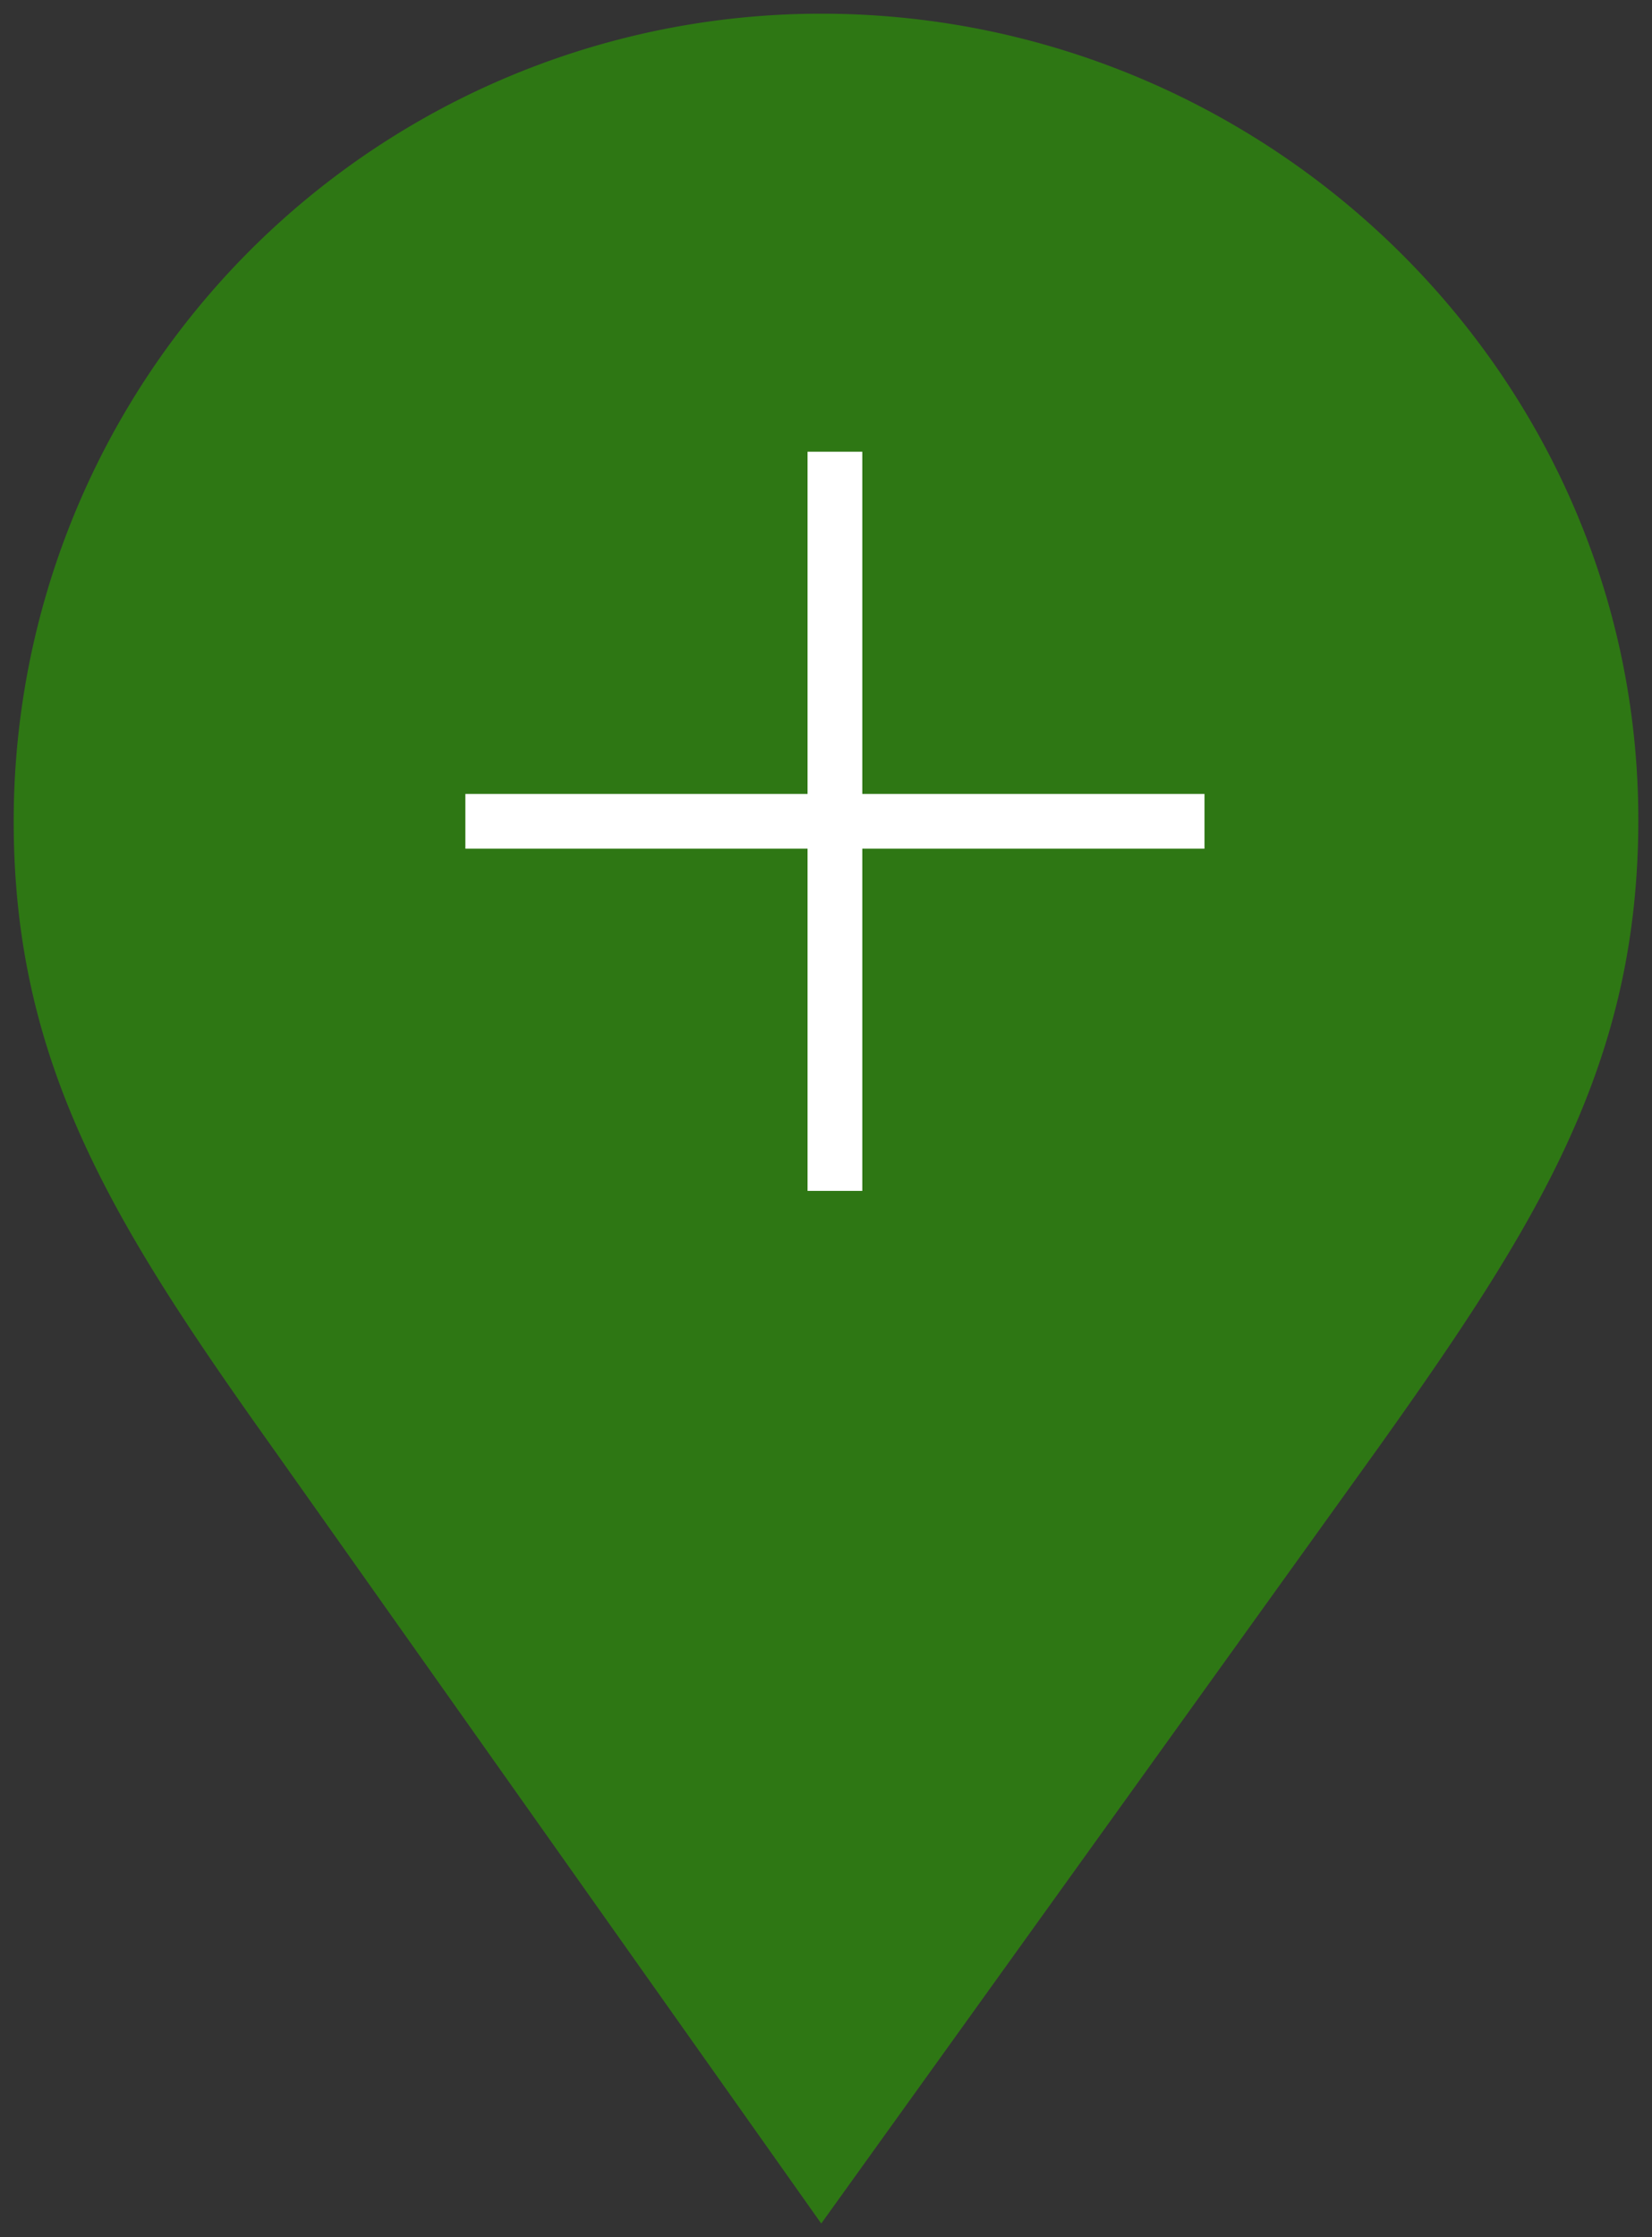
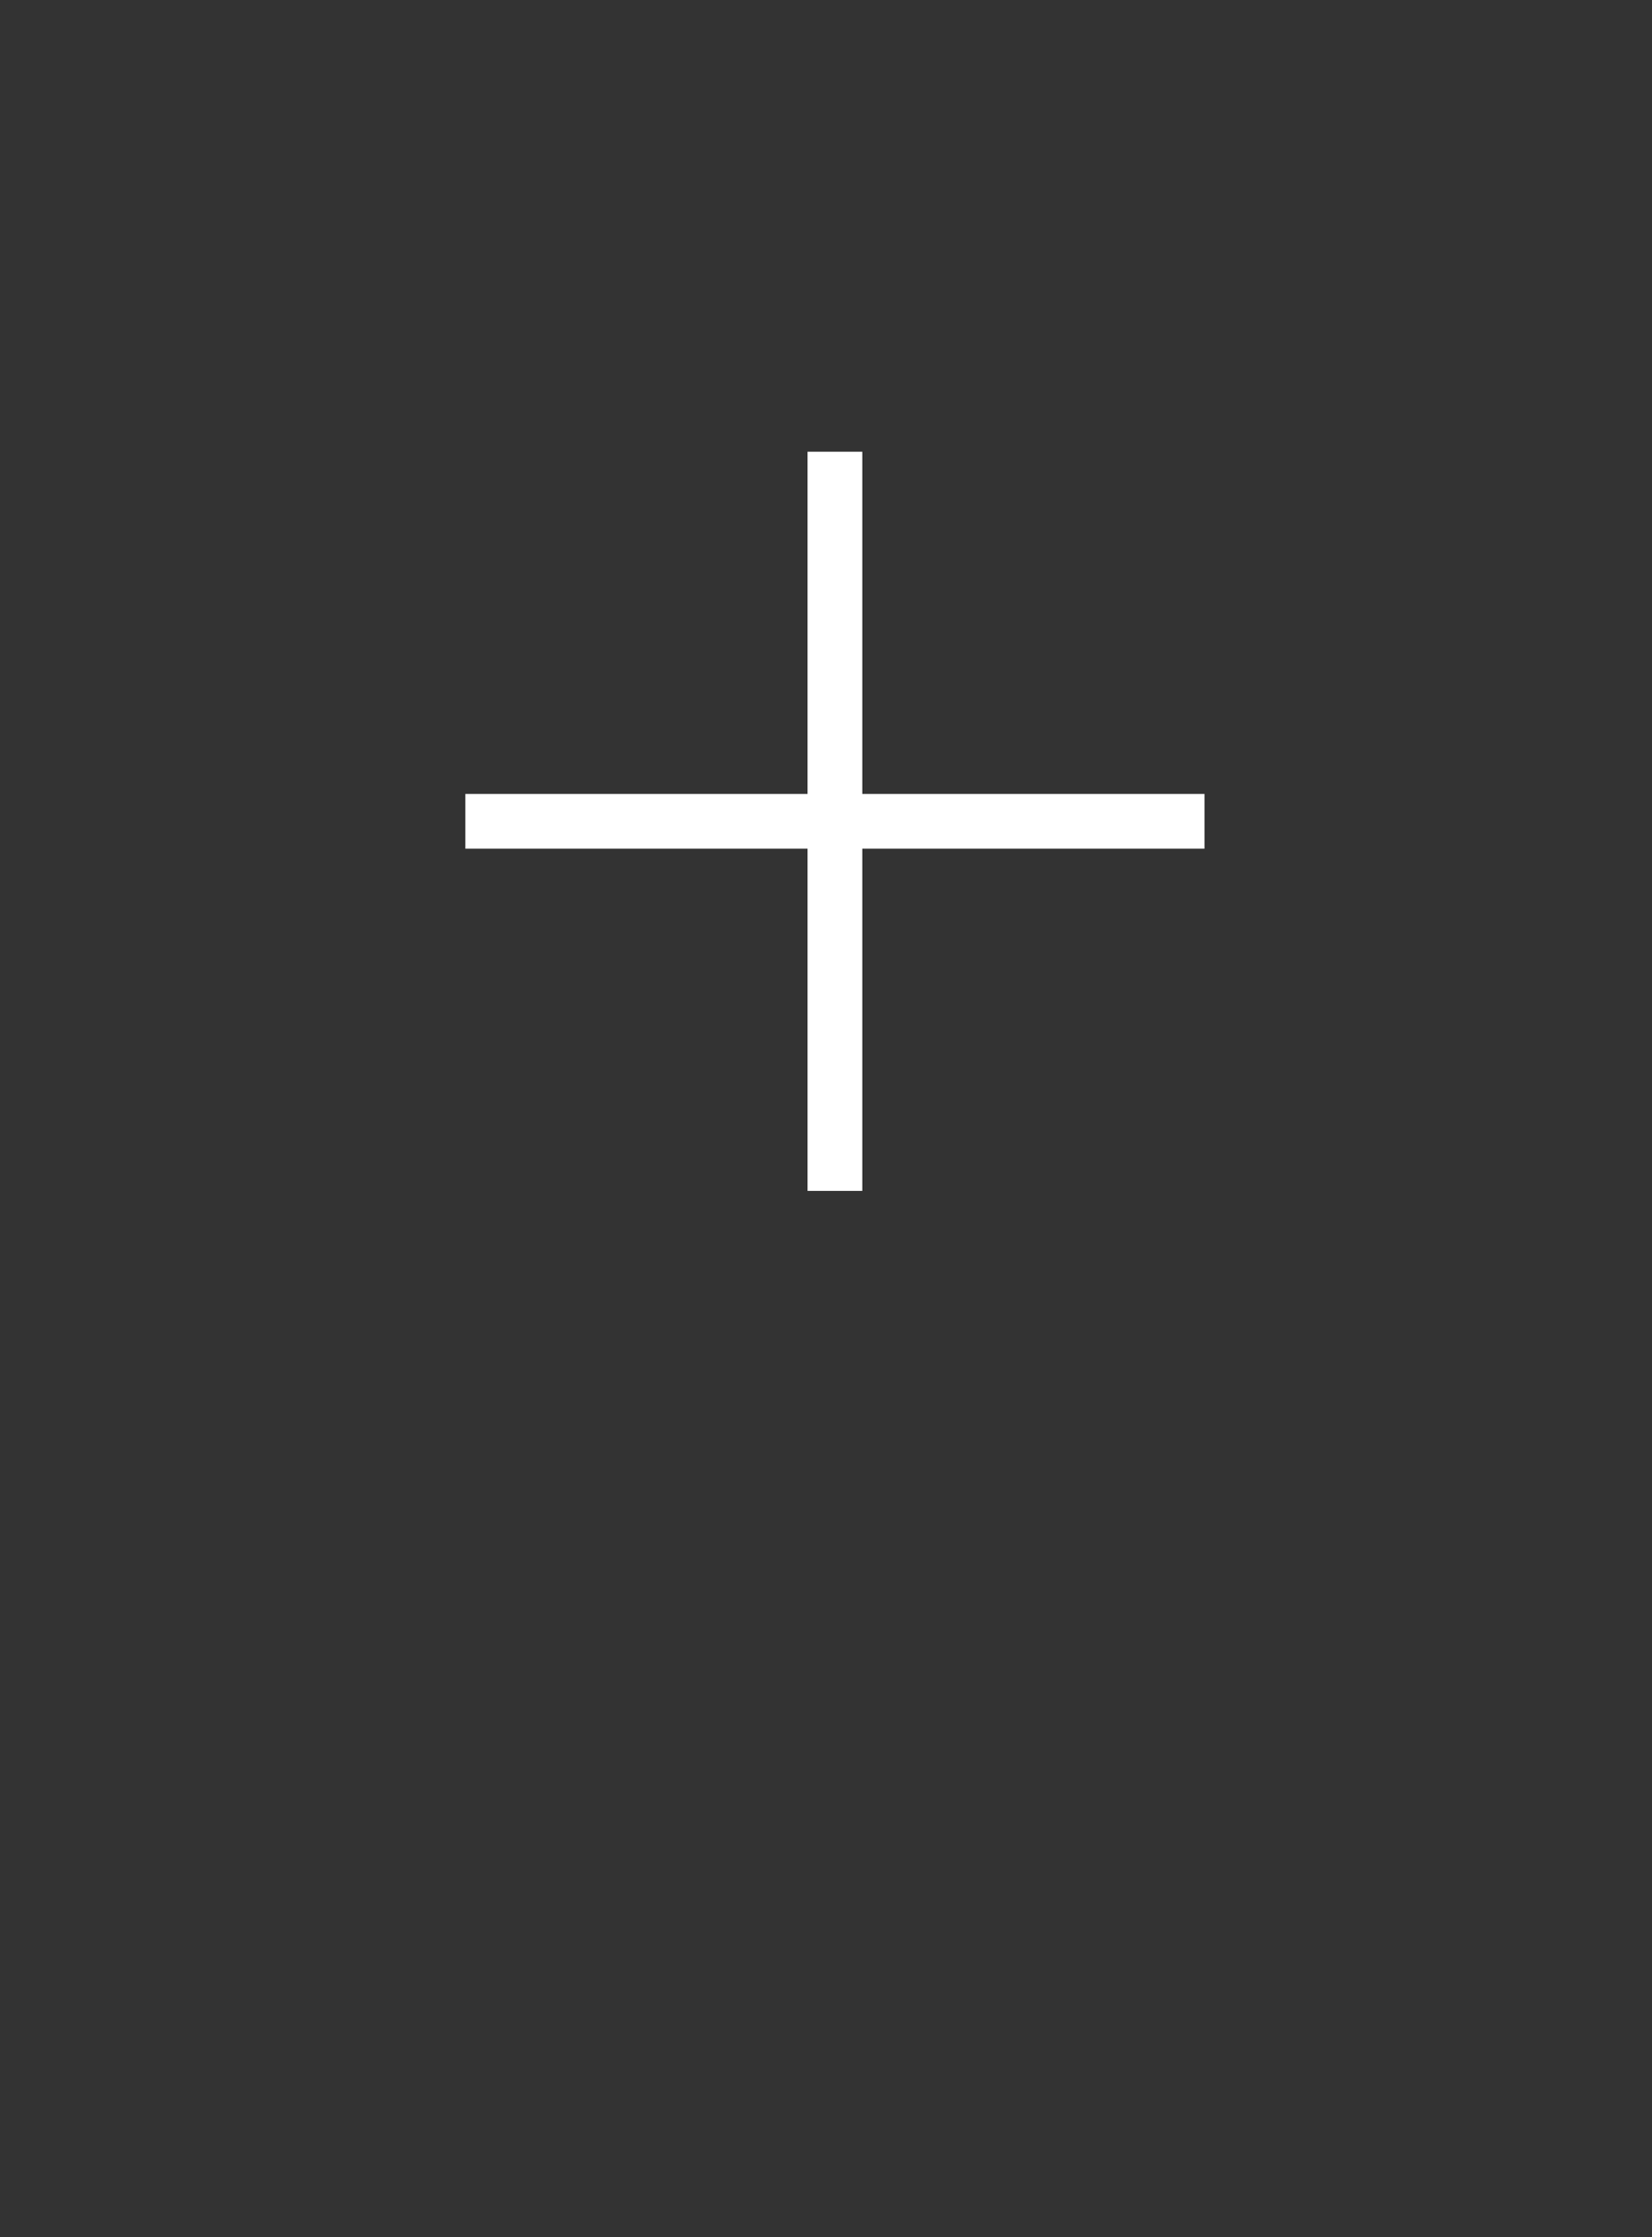
<svg xmlns="http://www.w3.org/2000/svg" width="60.348" height="81.719">
  <rect width="100%" height="100%" fill="#333333" stroke="none" />
  <defs>
    <clipPath id="a">
-       <path fill="#2ca500" d="M0 0h60.348v81.719H0z" />
+       <path fill="#2ca500" d="M0 0h60.348v81.719z" />
    </clipPath>
  </defs>
  <g clip-path="url(#a)" opacity=".6">
-     <path d="M30 81.219l20.343-28.327c5.835-8.189 9.505-14.048 9.505-22.95C59.848 13.649 46.292.5 30 .5A29.5 29.5 0 00.5 30c0 8.9 3.67 14.761 9.505 22.95L30 81.219" fill="#2ca500" />
-   </g>
+     </g>
  <path d="M17 30h27M30.5 16.5v27" fill="none" stroke="#fff" stroke-width="2" />
</svg>